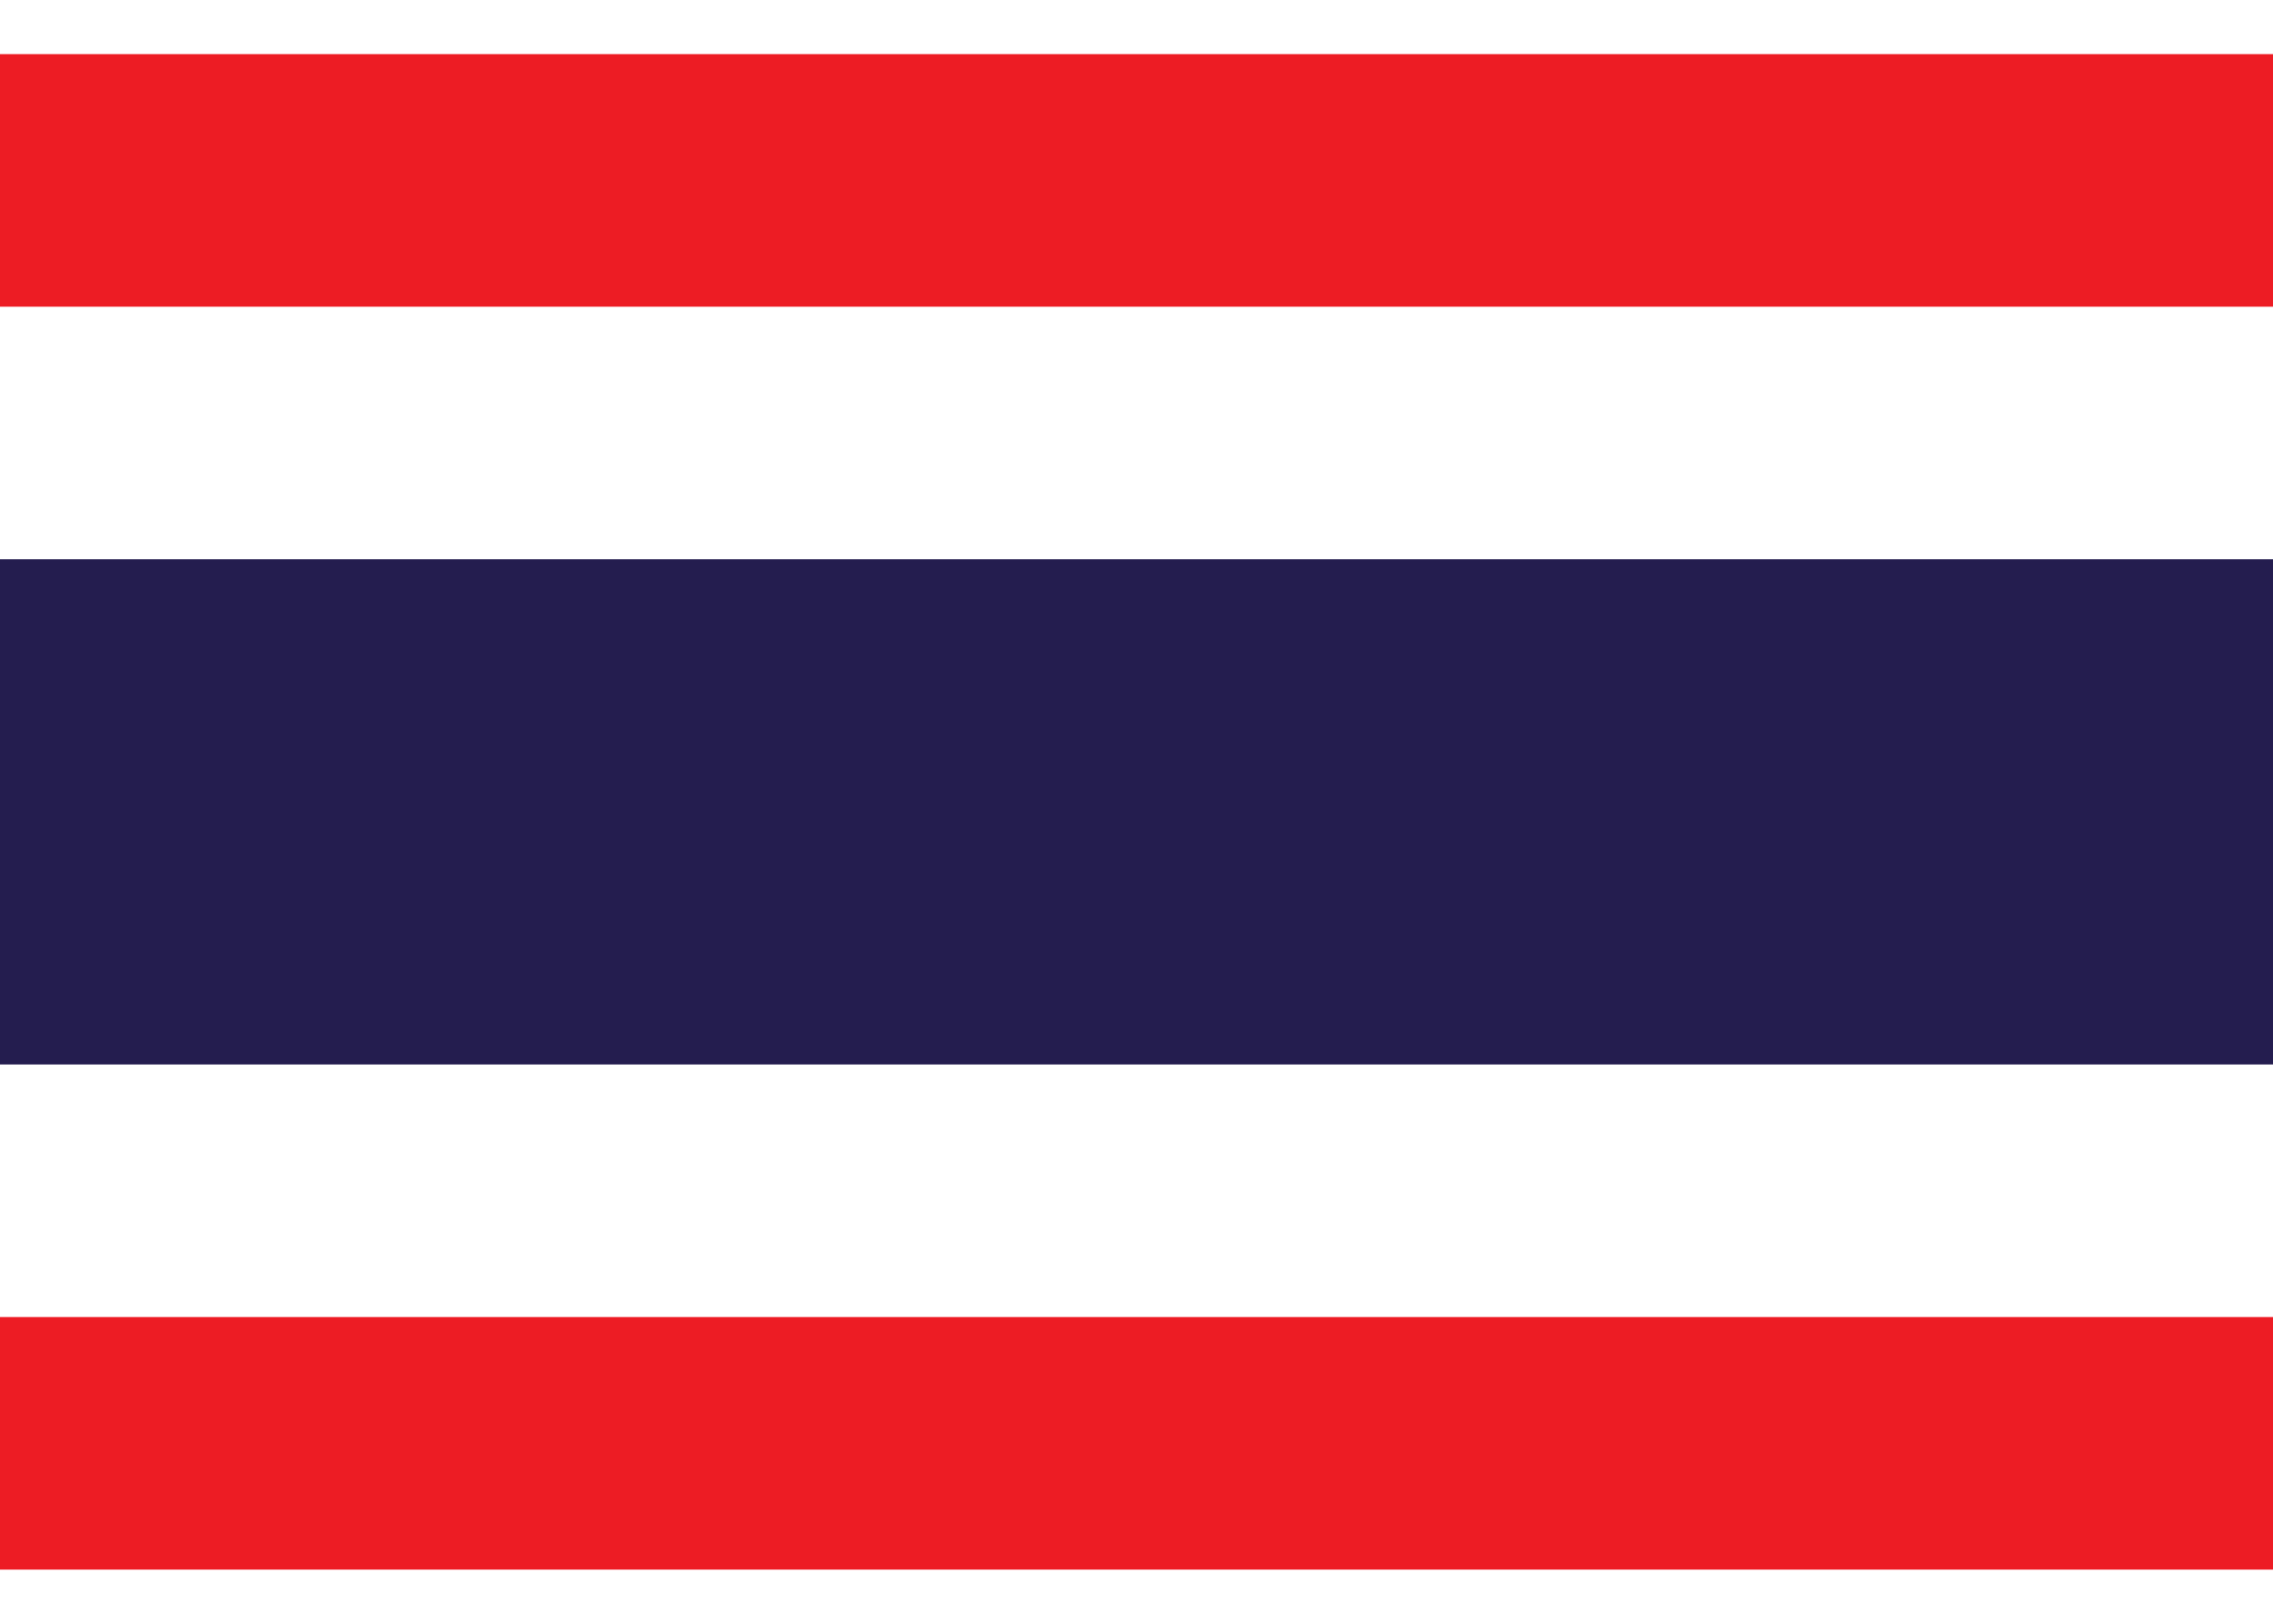
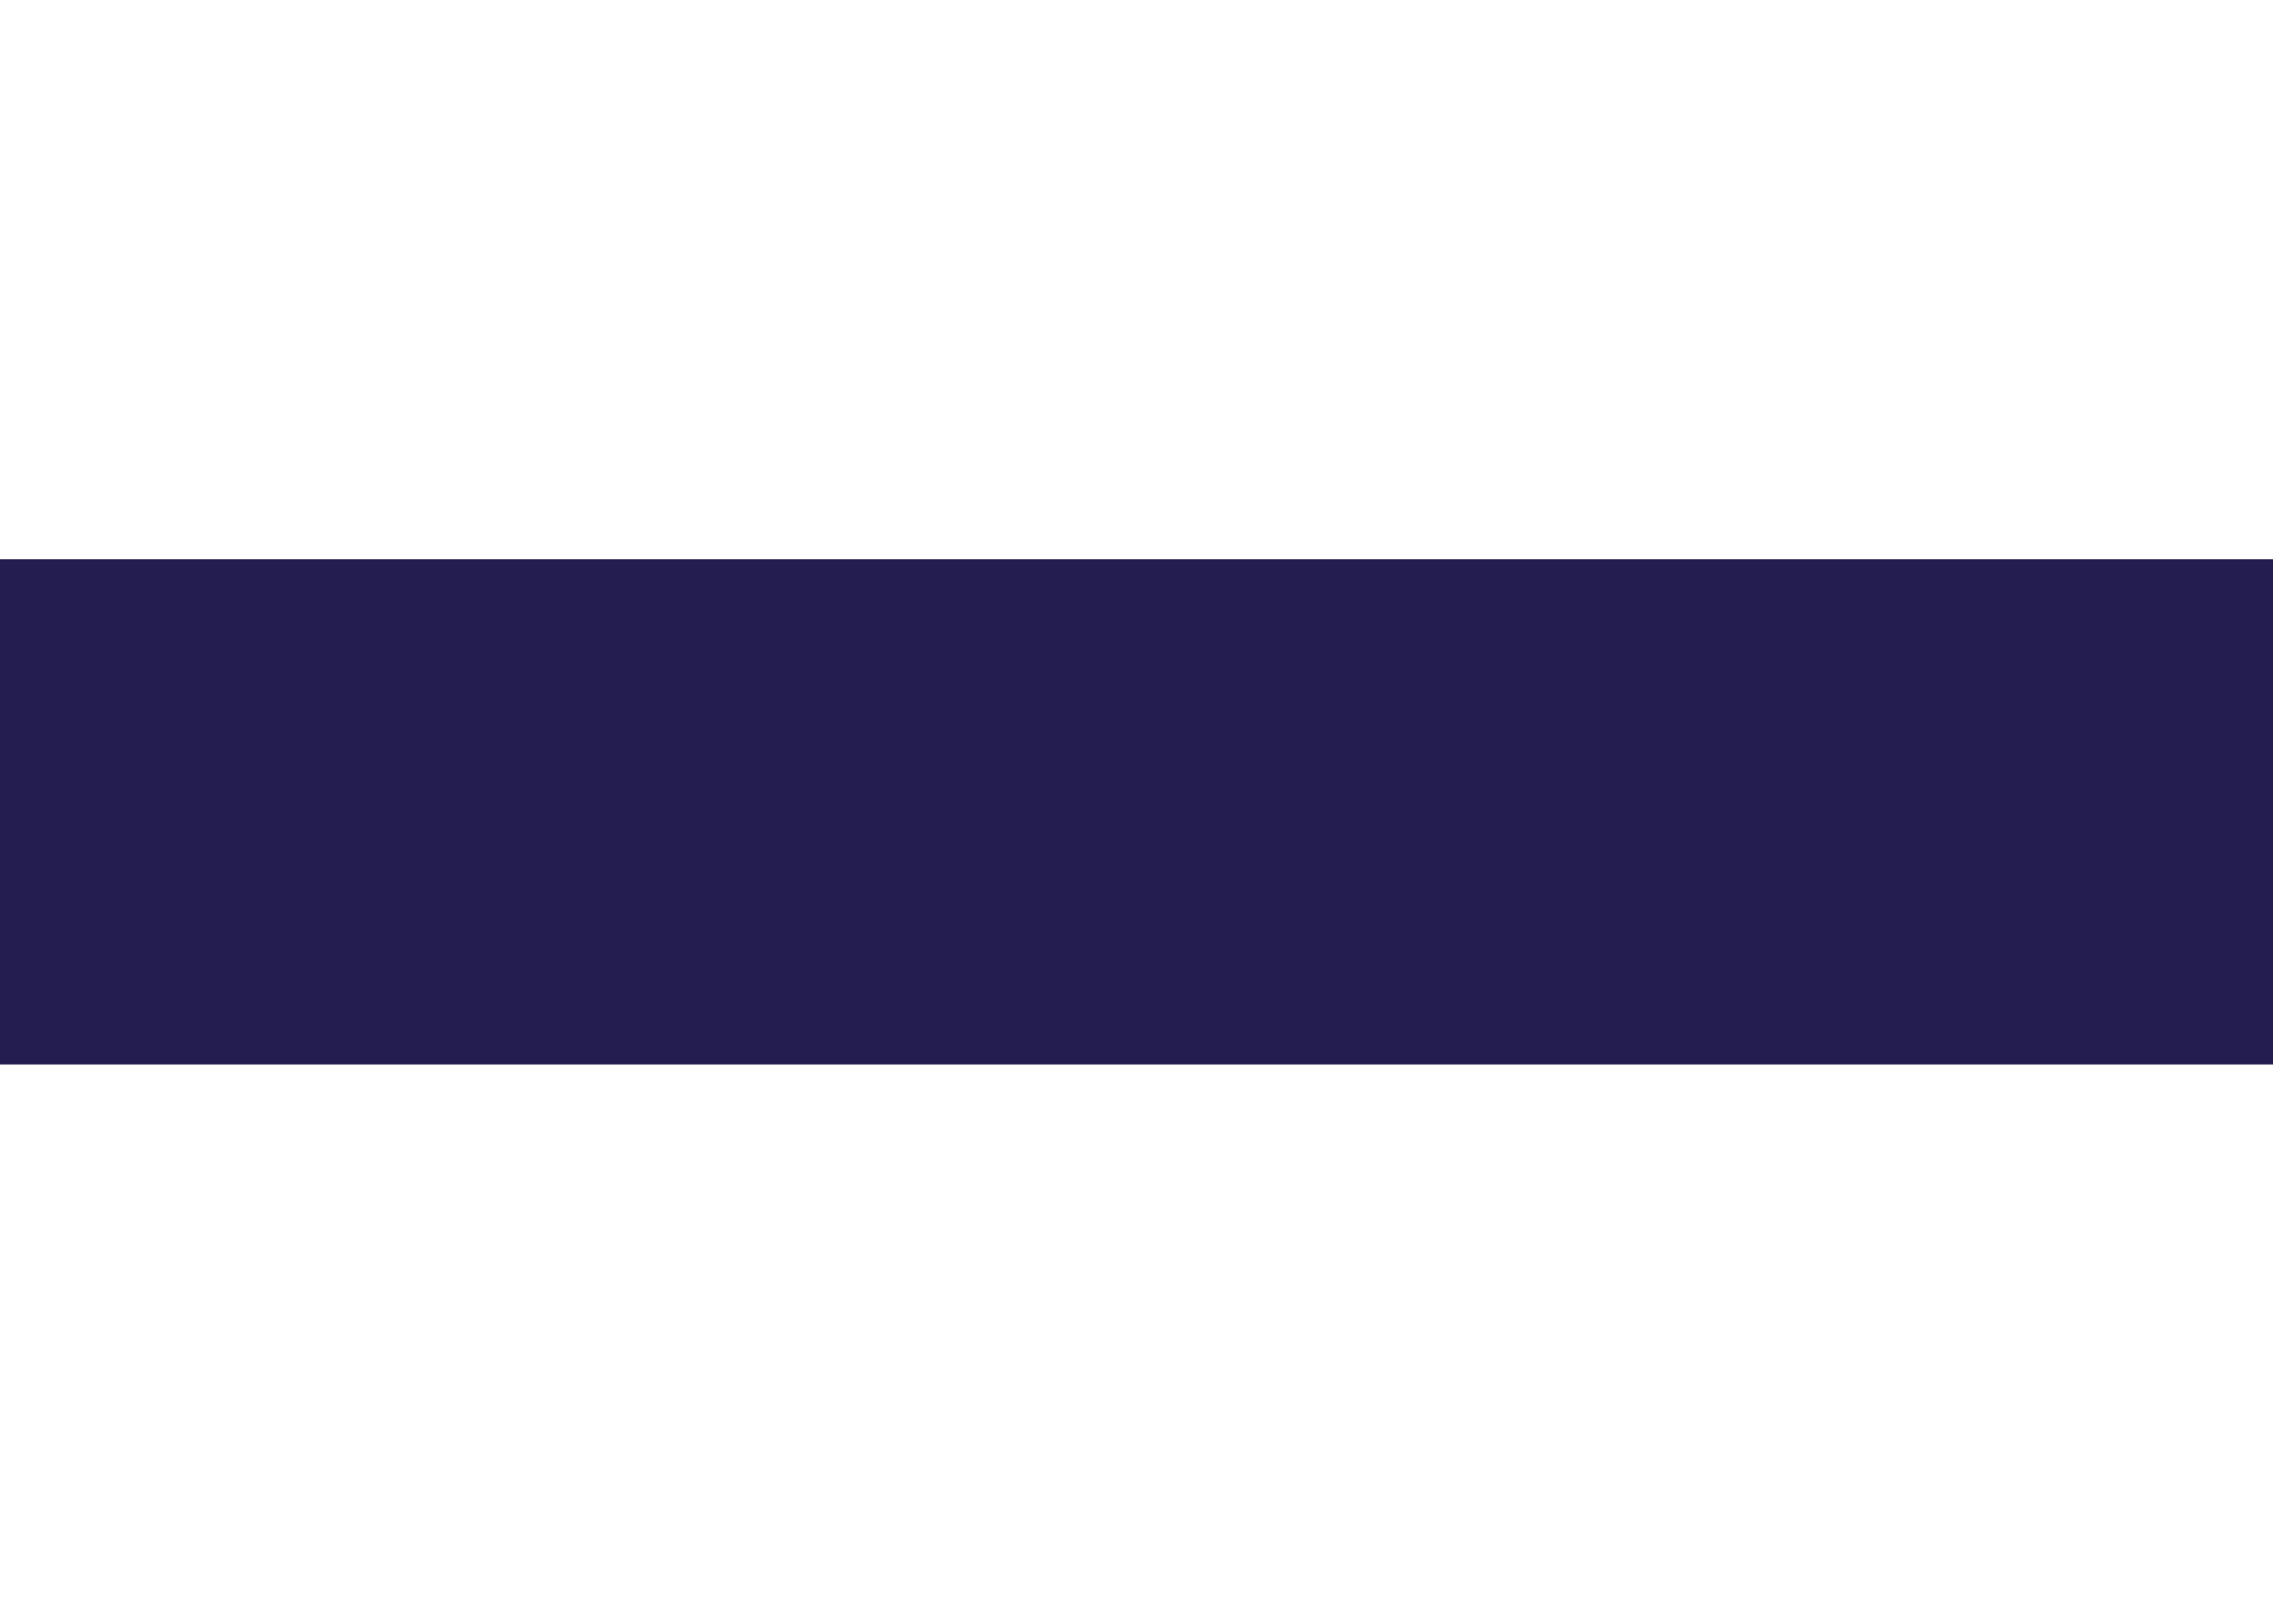
<svg xmlns="http://www.w3.org/2000/svg" width="21px" height="15px" viewBox="0 0 900 600">
-   <rect fill="#ED1C24" width="900" height="600" />
  <rect fill="#fff" y="100" width="900" height="400" />
  <rect fill="#241D4F" y="200" width="900" height="200" />
</svg>